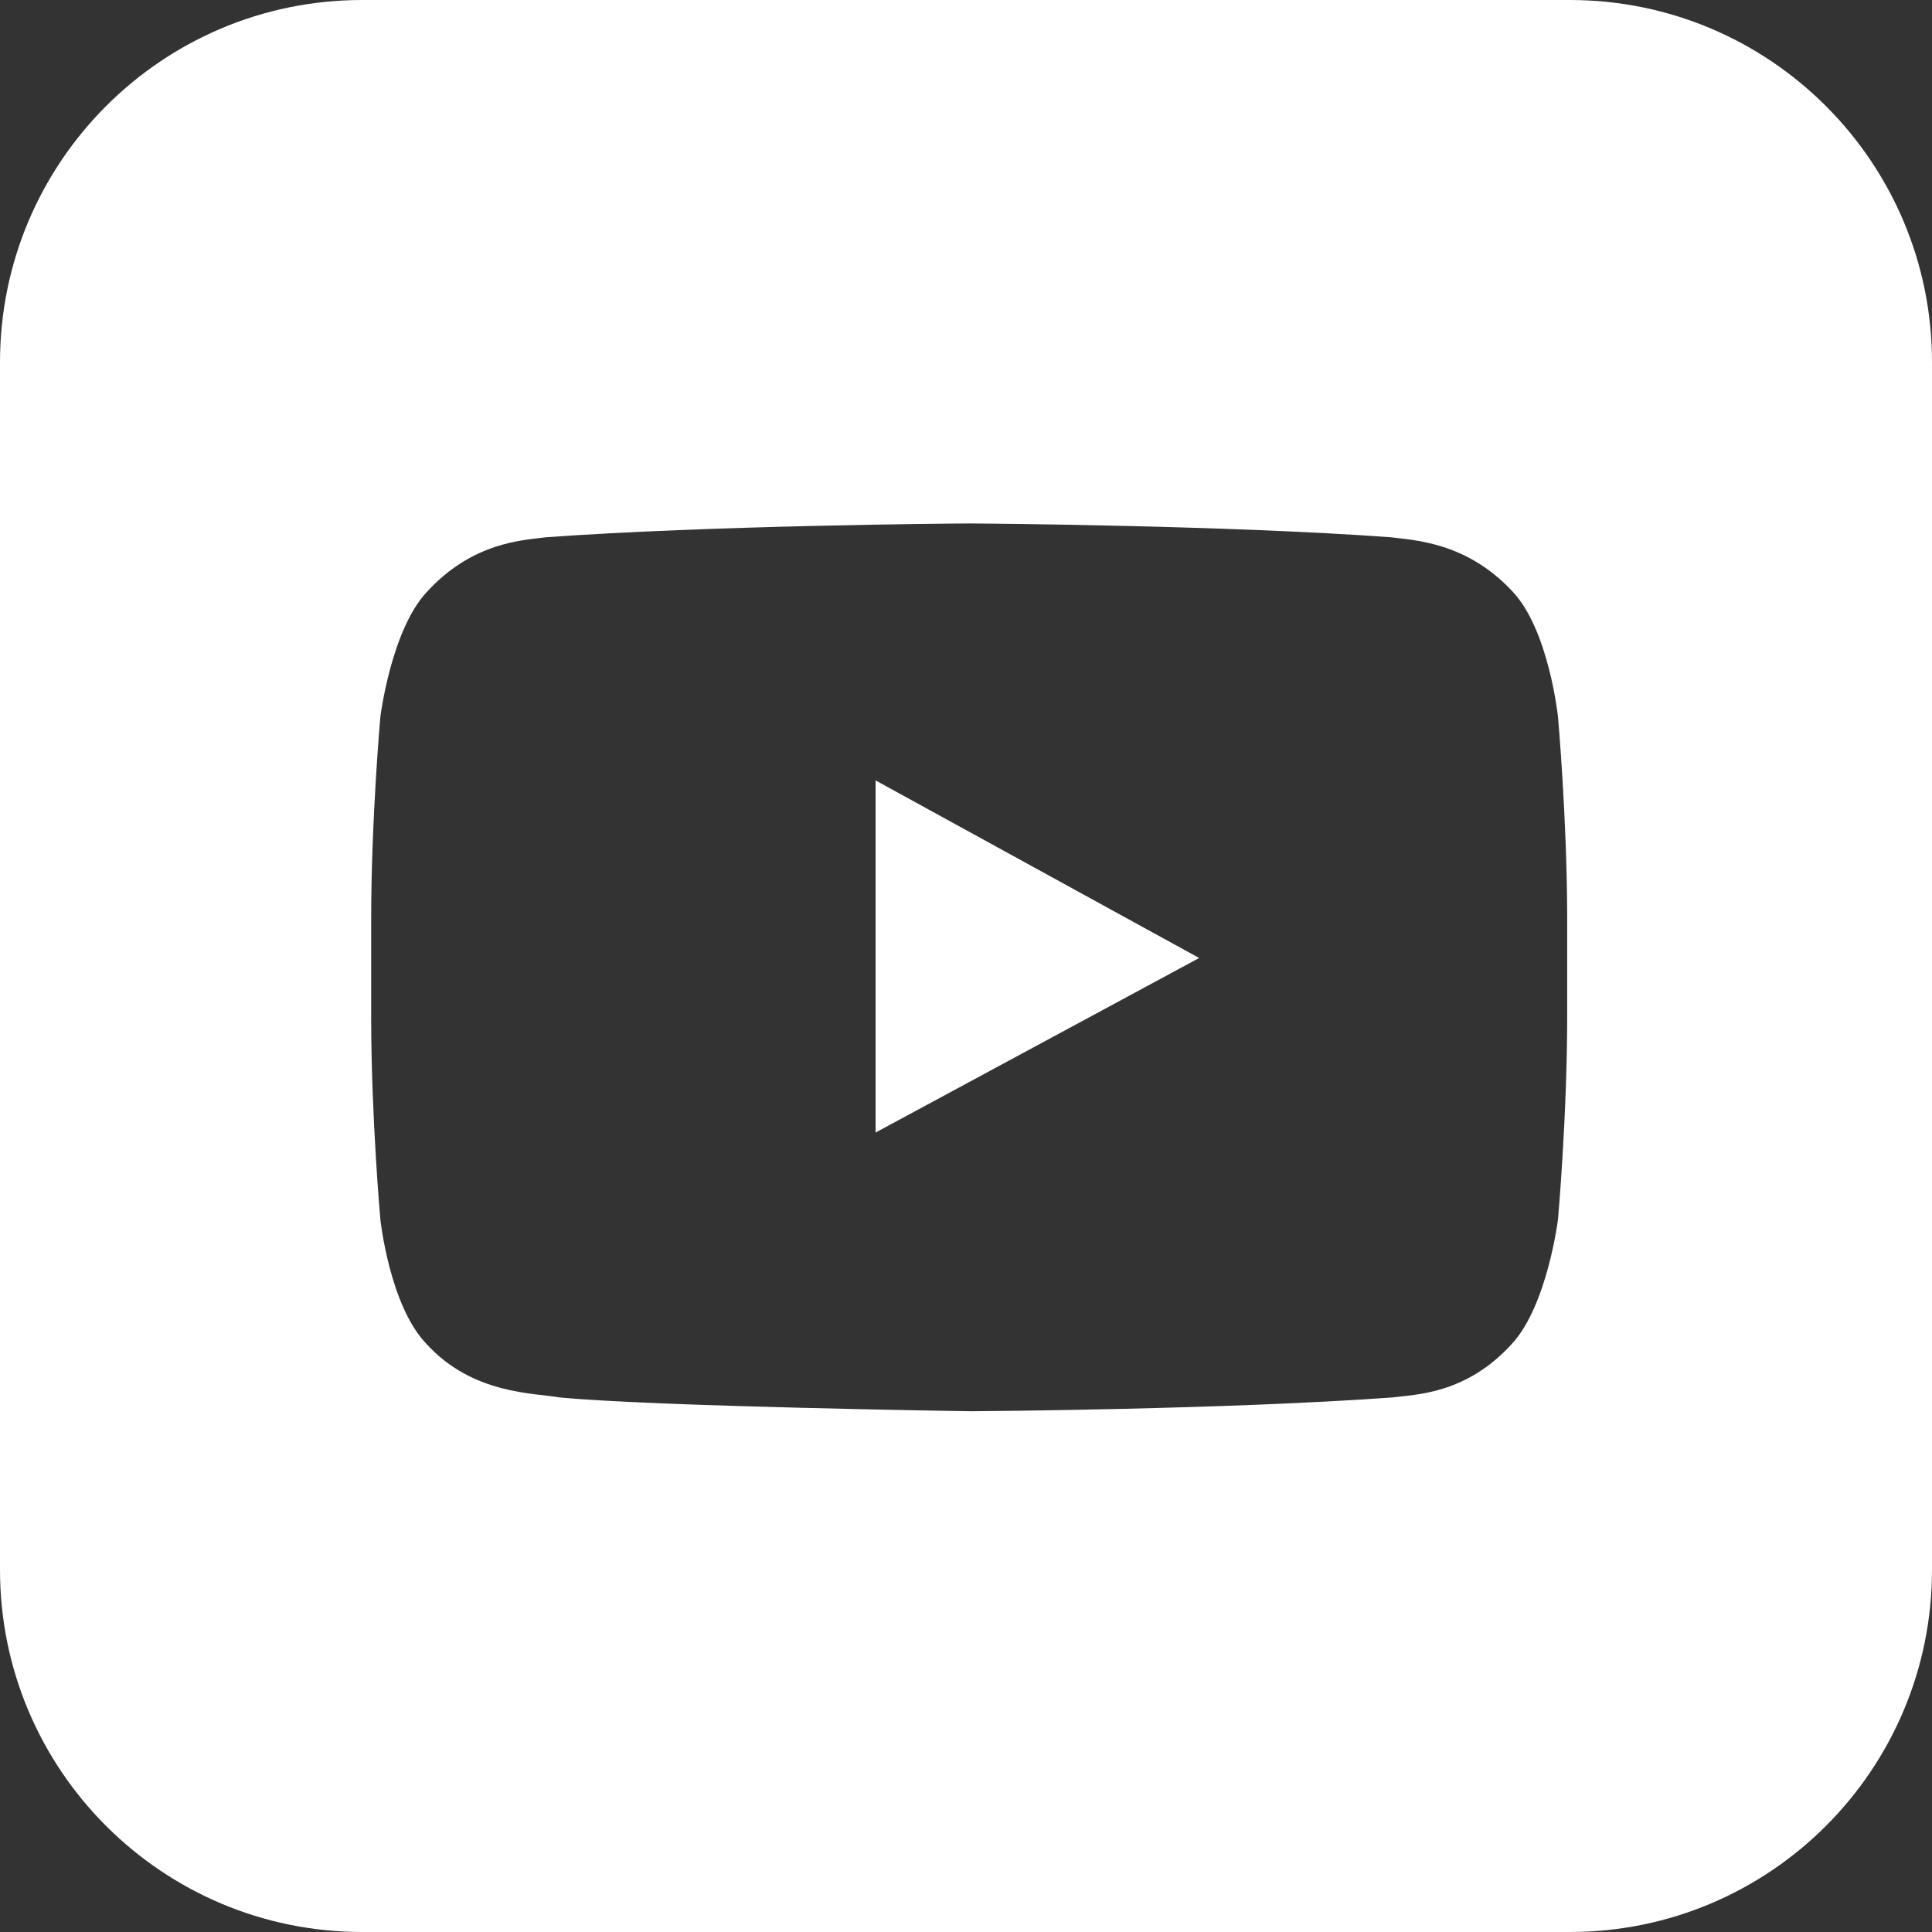
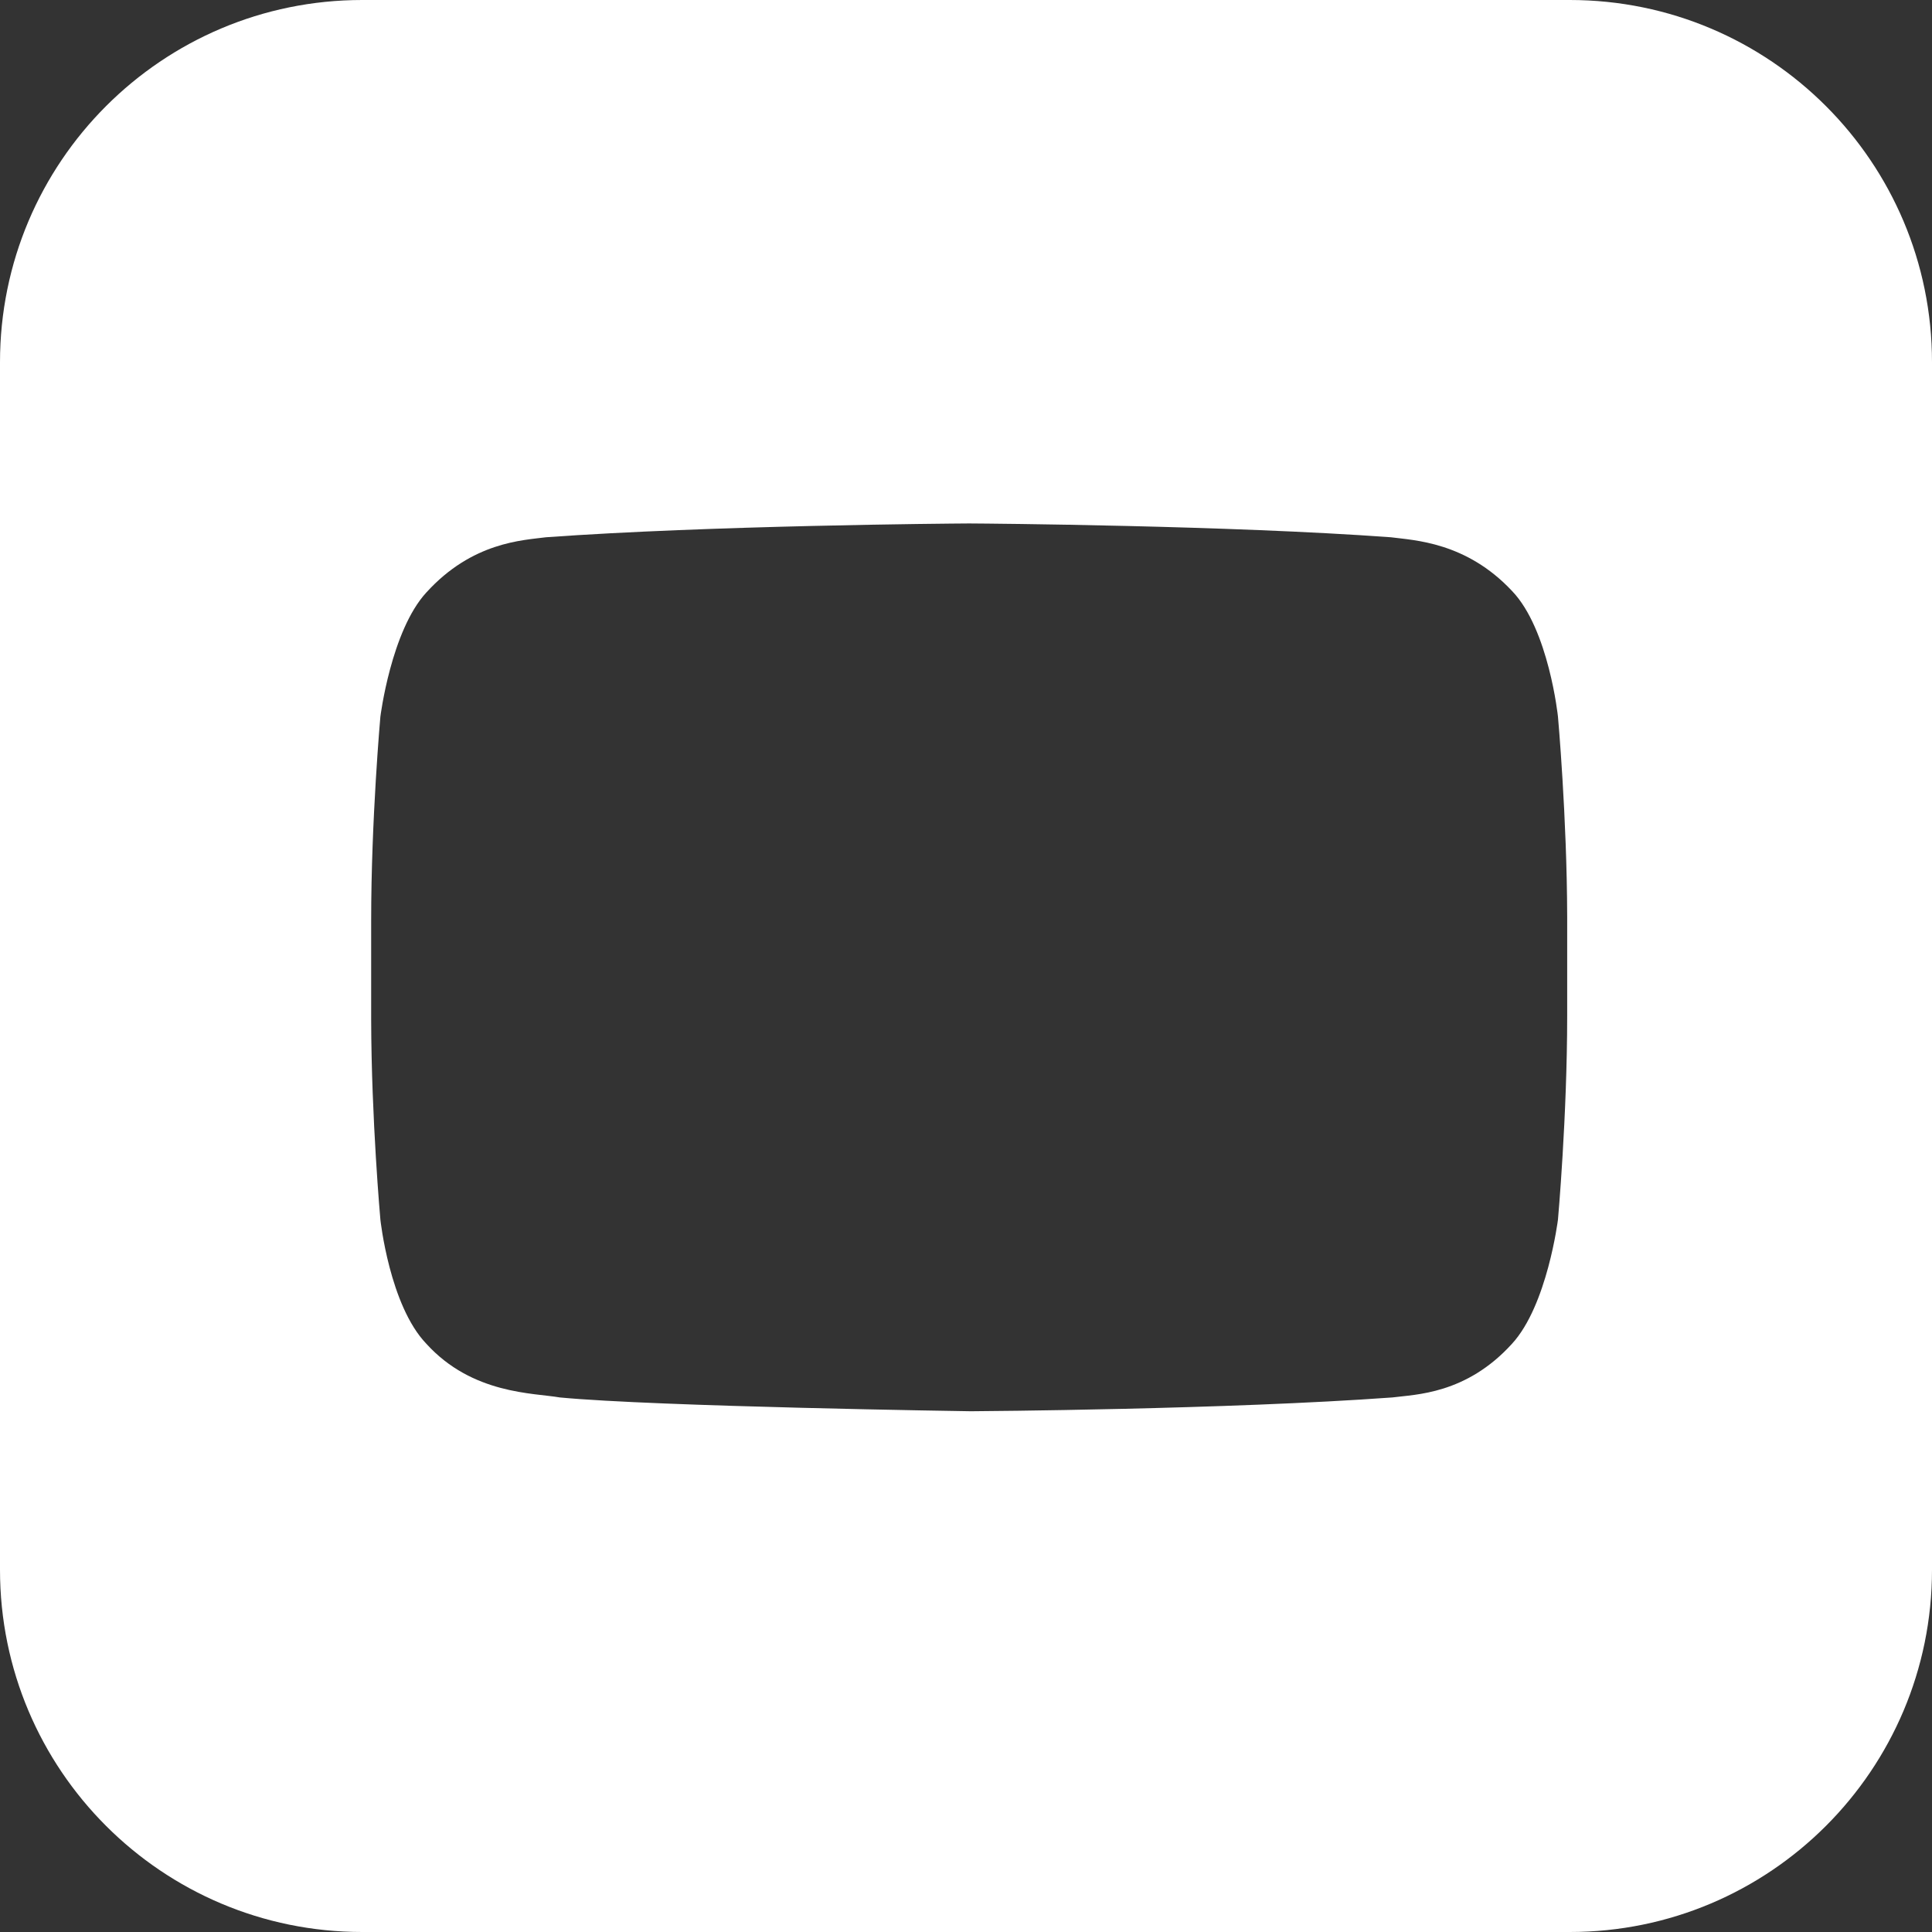
<svg xmlns="http://www.w3.org/2000/svg" width="35" height="35" viewBox="0 0 35 35" fill="none">
  <rect x="0" y="0" width="35" height="35" fill="#333333" stroke="none" />
  <path d="M28.438 0C32.063 0 35 2.937 35 6.562V28.438C35 32.063 32.063 35 28.438 35H6.562C2.937 35 0 32.063 0 28.438V6.562C0 2.937 2.937 0 6.562 0H28.438ZM17.579 9.483H17.536C17.193 9.485 12.851 9.519 9.891 9.733C9.474 9.788 8.557 9.816 7.724 10.733C7.085 11.427 6.891 12.983 6.891 12.983C6.891 12.983 6.724 14.844 6.724 16.677L6.724 18.469C6.728 20.28 6.891 22.094 6.891 22.094C6.891 22.094 7.057 23.649 7.724 24.344C8.557 25.261 9.669 25.233 10.141 25.316C11.891 25.483 17.585 25.566 17.585 25.566L17.591 25.566C17.768 25.565 22.23 25.534 25.224 25.316C25.641 25.261 26.558 25.261 27.391 24.344C28.03 23.649 28.224 22.094 28.224 22.094C28.224 22.094 28.391 20.233 28.391 18.399L28.391 16.608C28.387 14.797 28.224 12.983 28.224 12.983C28.224 12.983 28.058 11.399 27.391 10.705C26.558 9.816 25.613 9.788 25.196 9.733C22.263 9.519 17.922 9.485 17.579 9.483Z" fill="white" />
-   <path d="M15.862 14.138V20.517L21.724 17.355L15.862 14.138Z" fill="white" />
</svg>